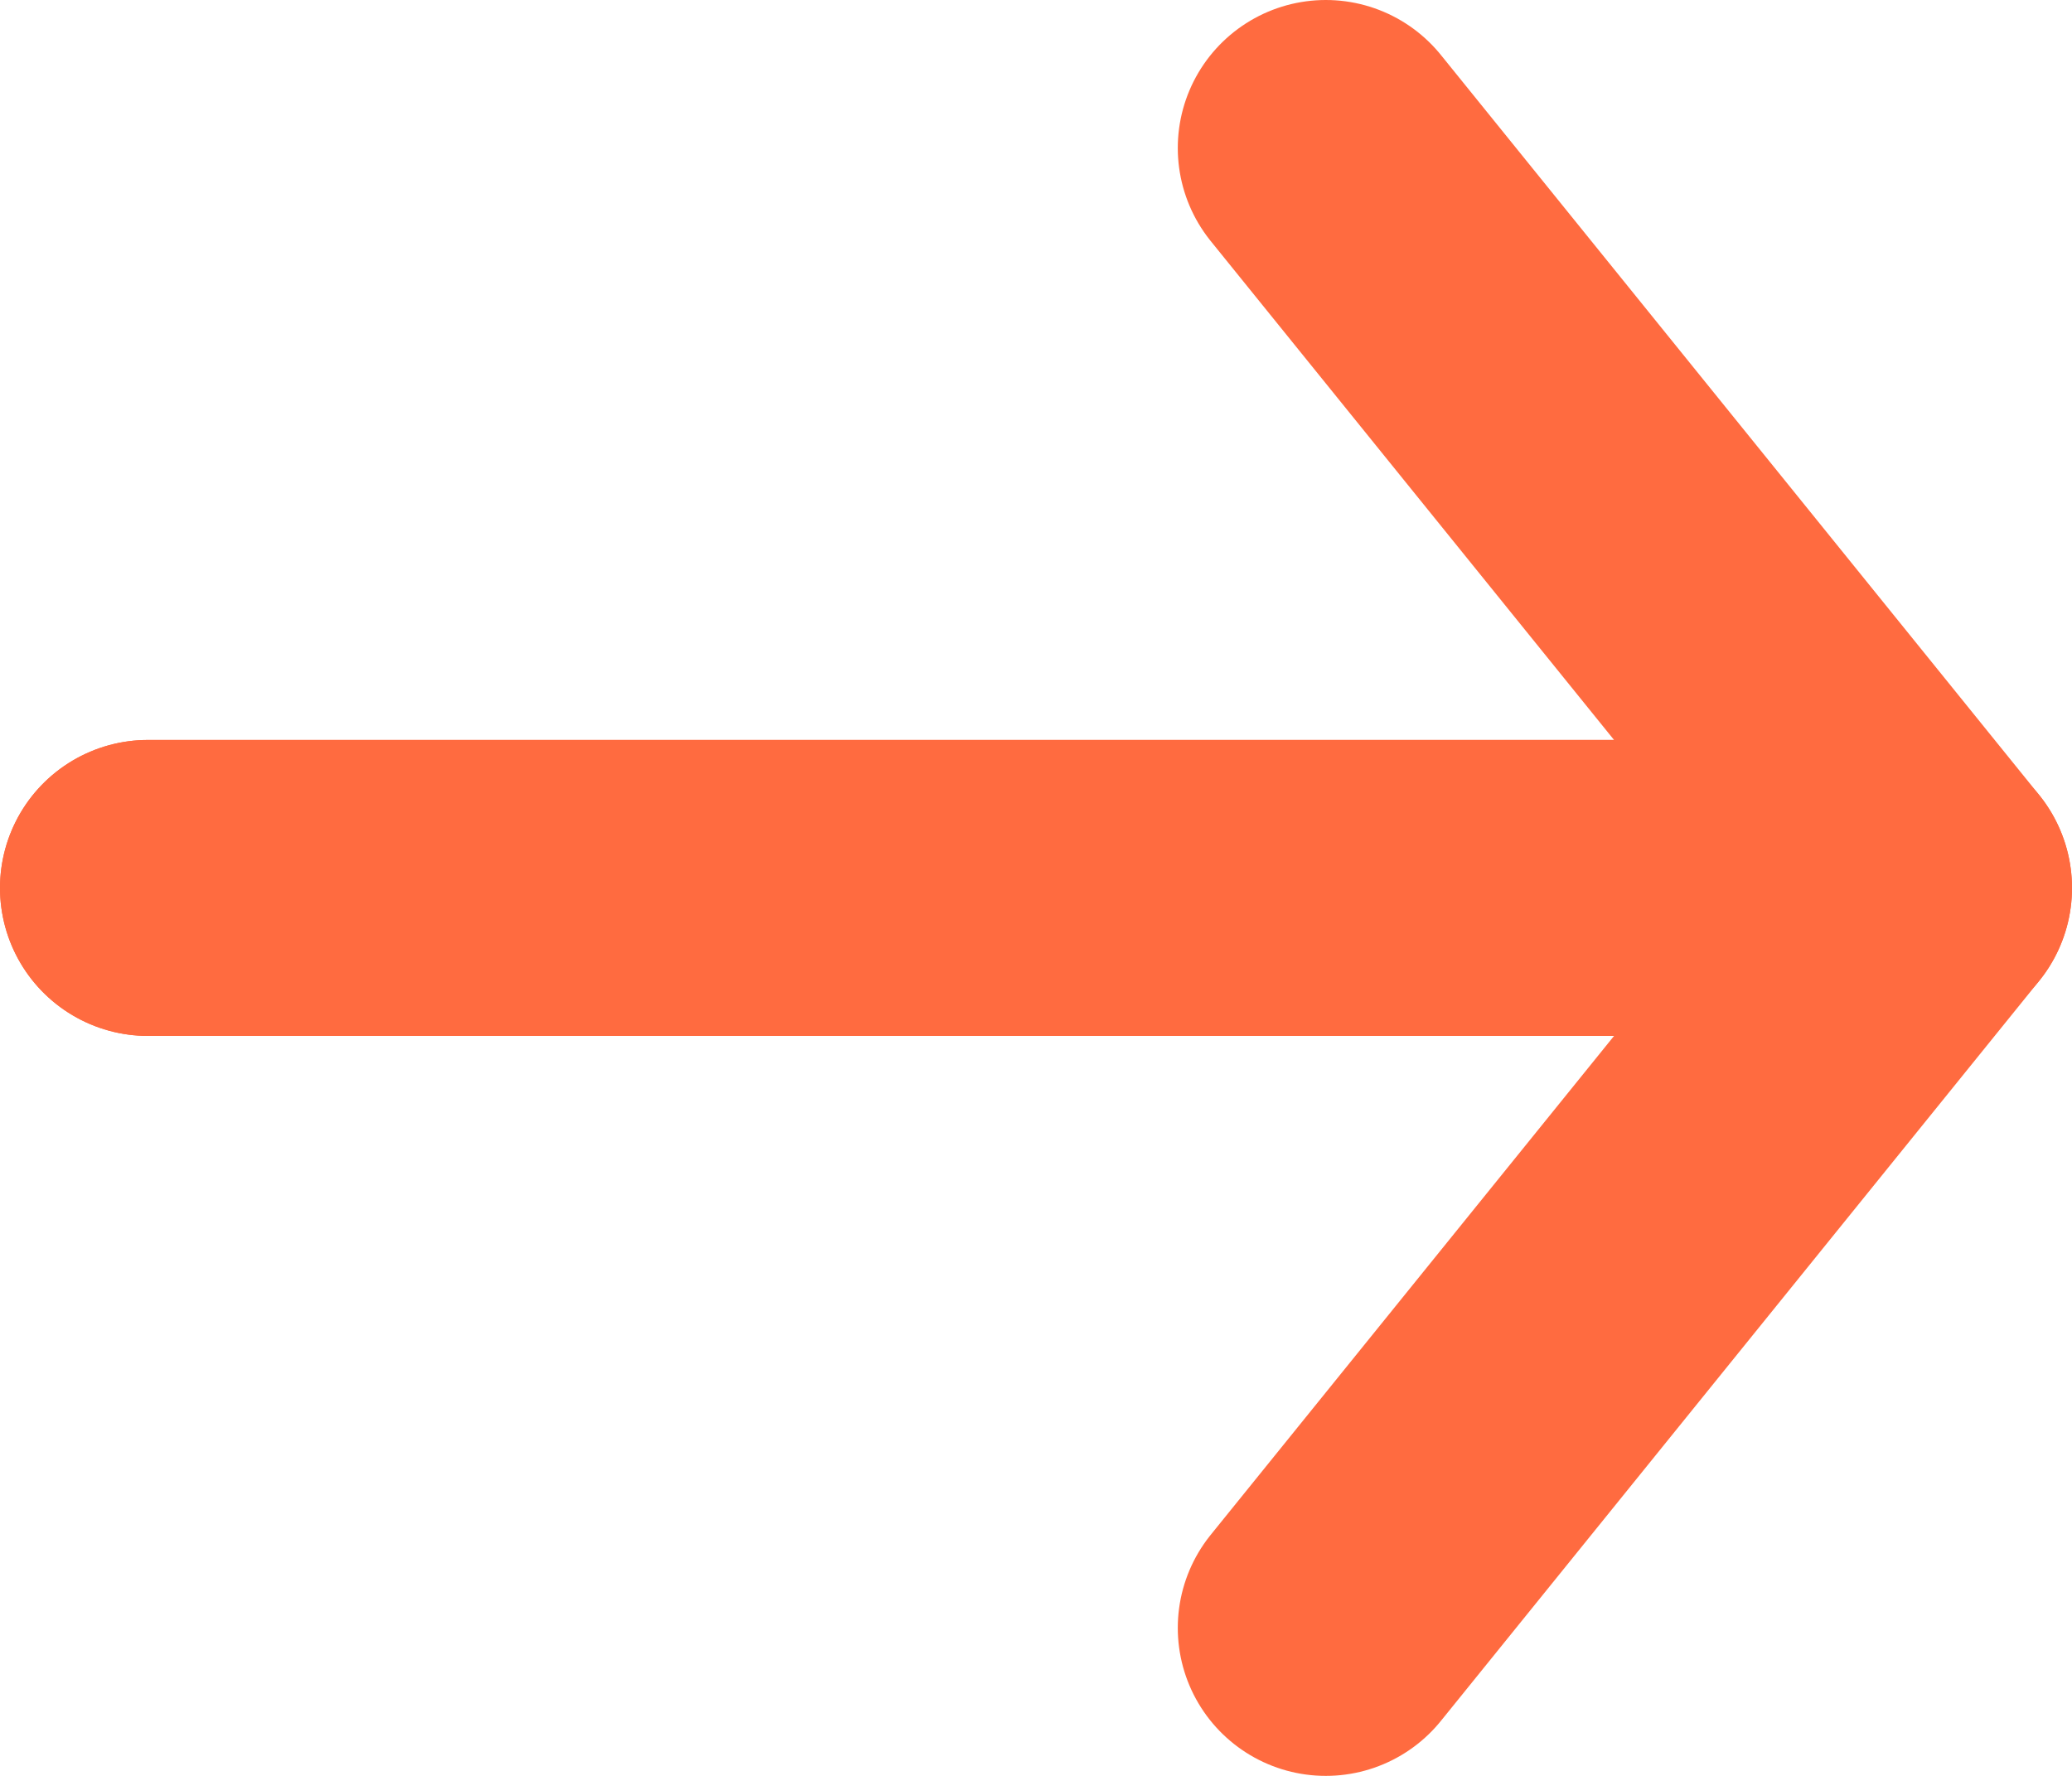
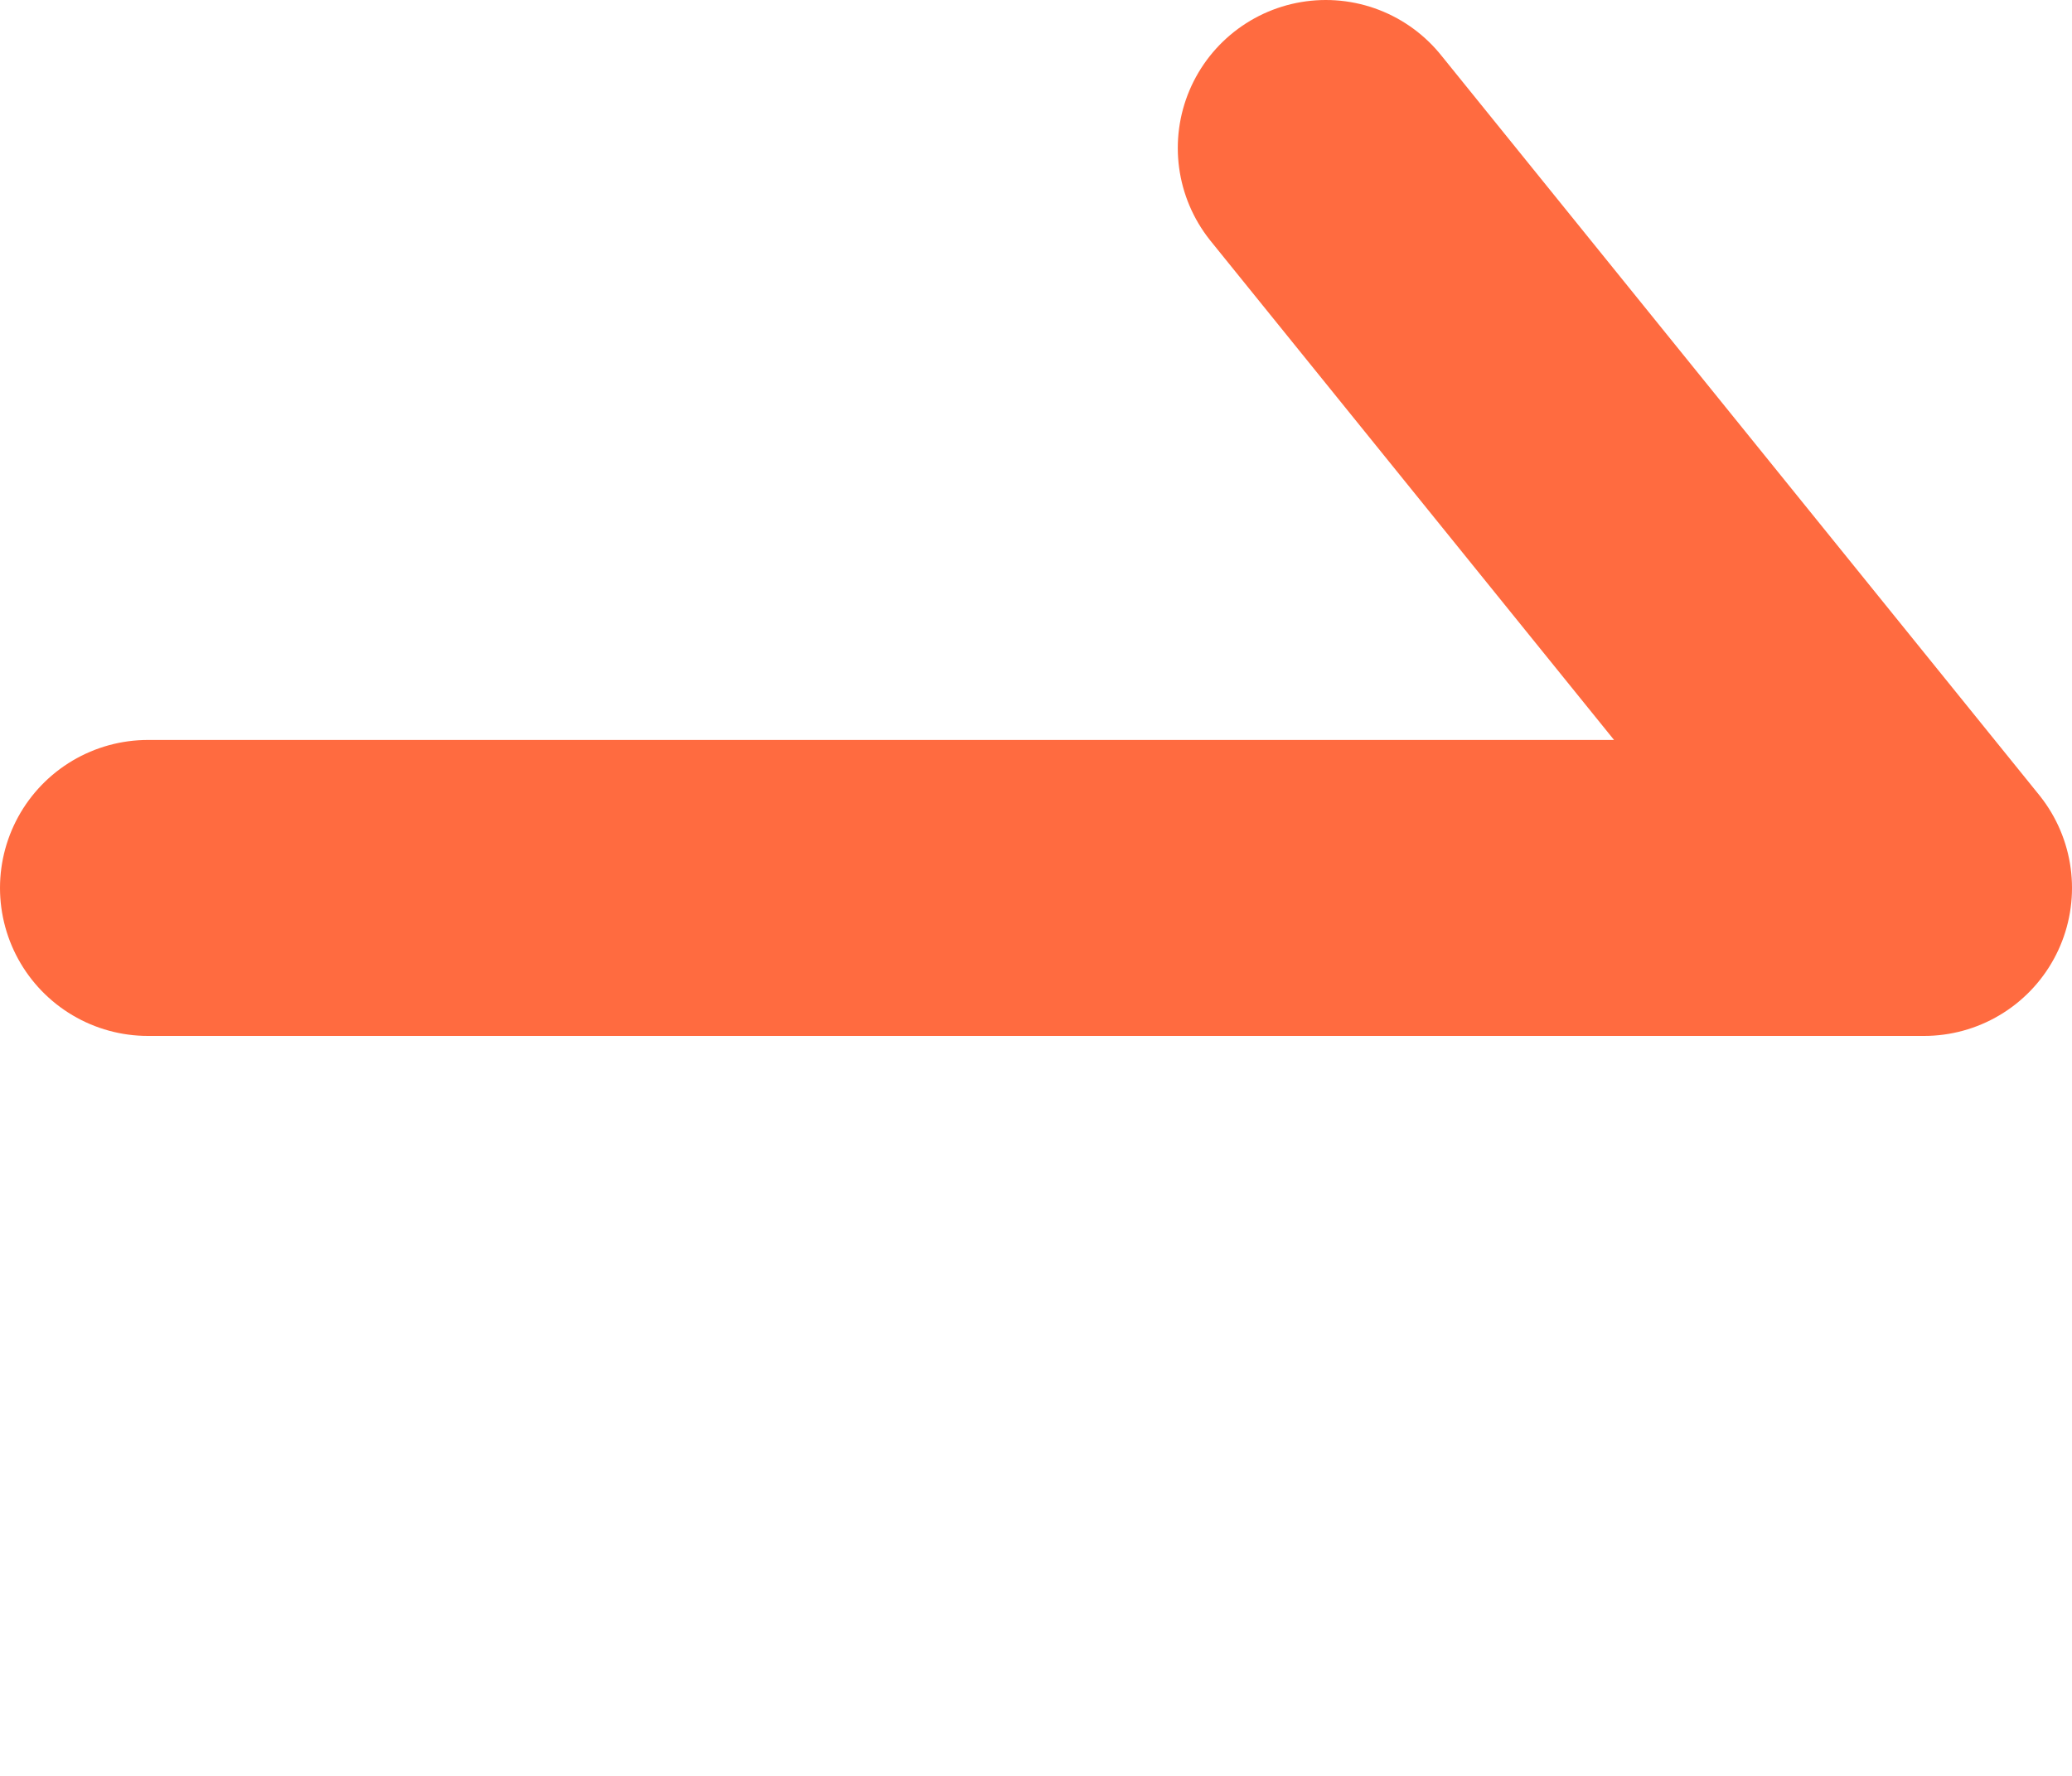
<svg xmlns="http://www.w3.org/2000/svg" width="14px" height="12px" viewBox="0 0 14 12" version="1.1">
  <style>
    polyline {
      fill: none;
      stroke-linecap: round;
      stroke-linejoin: round;
      stroke: #FF6B40;
      stroke-width: 2;
    }
  </style>
-   <polyline points="1 6 13 6 8.958 11" />
  <polyline points="1 6 13 6 8.958 1" />
</svg>